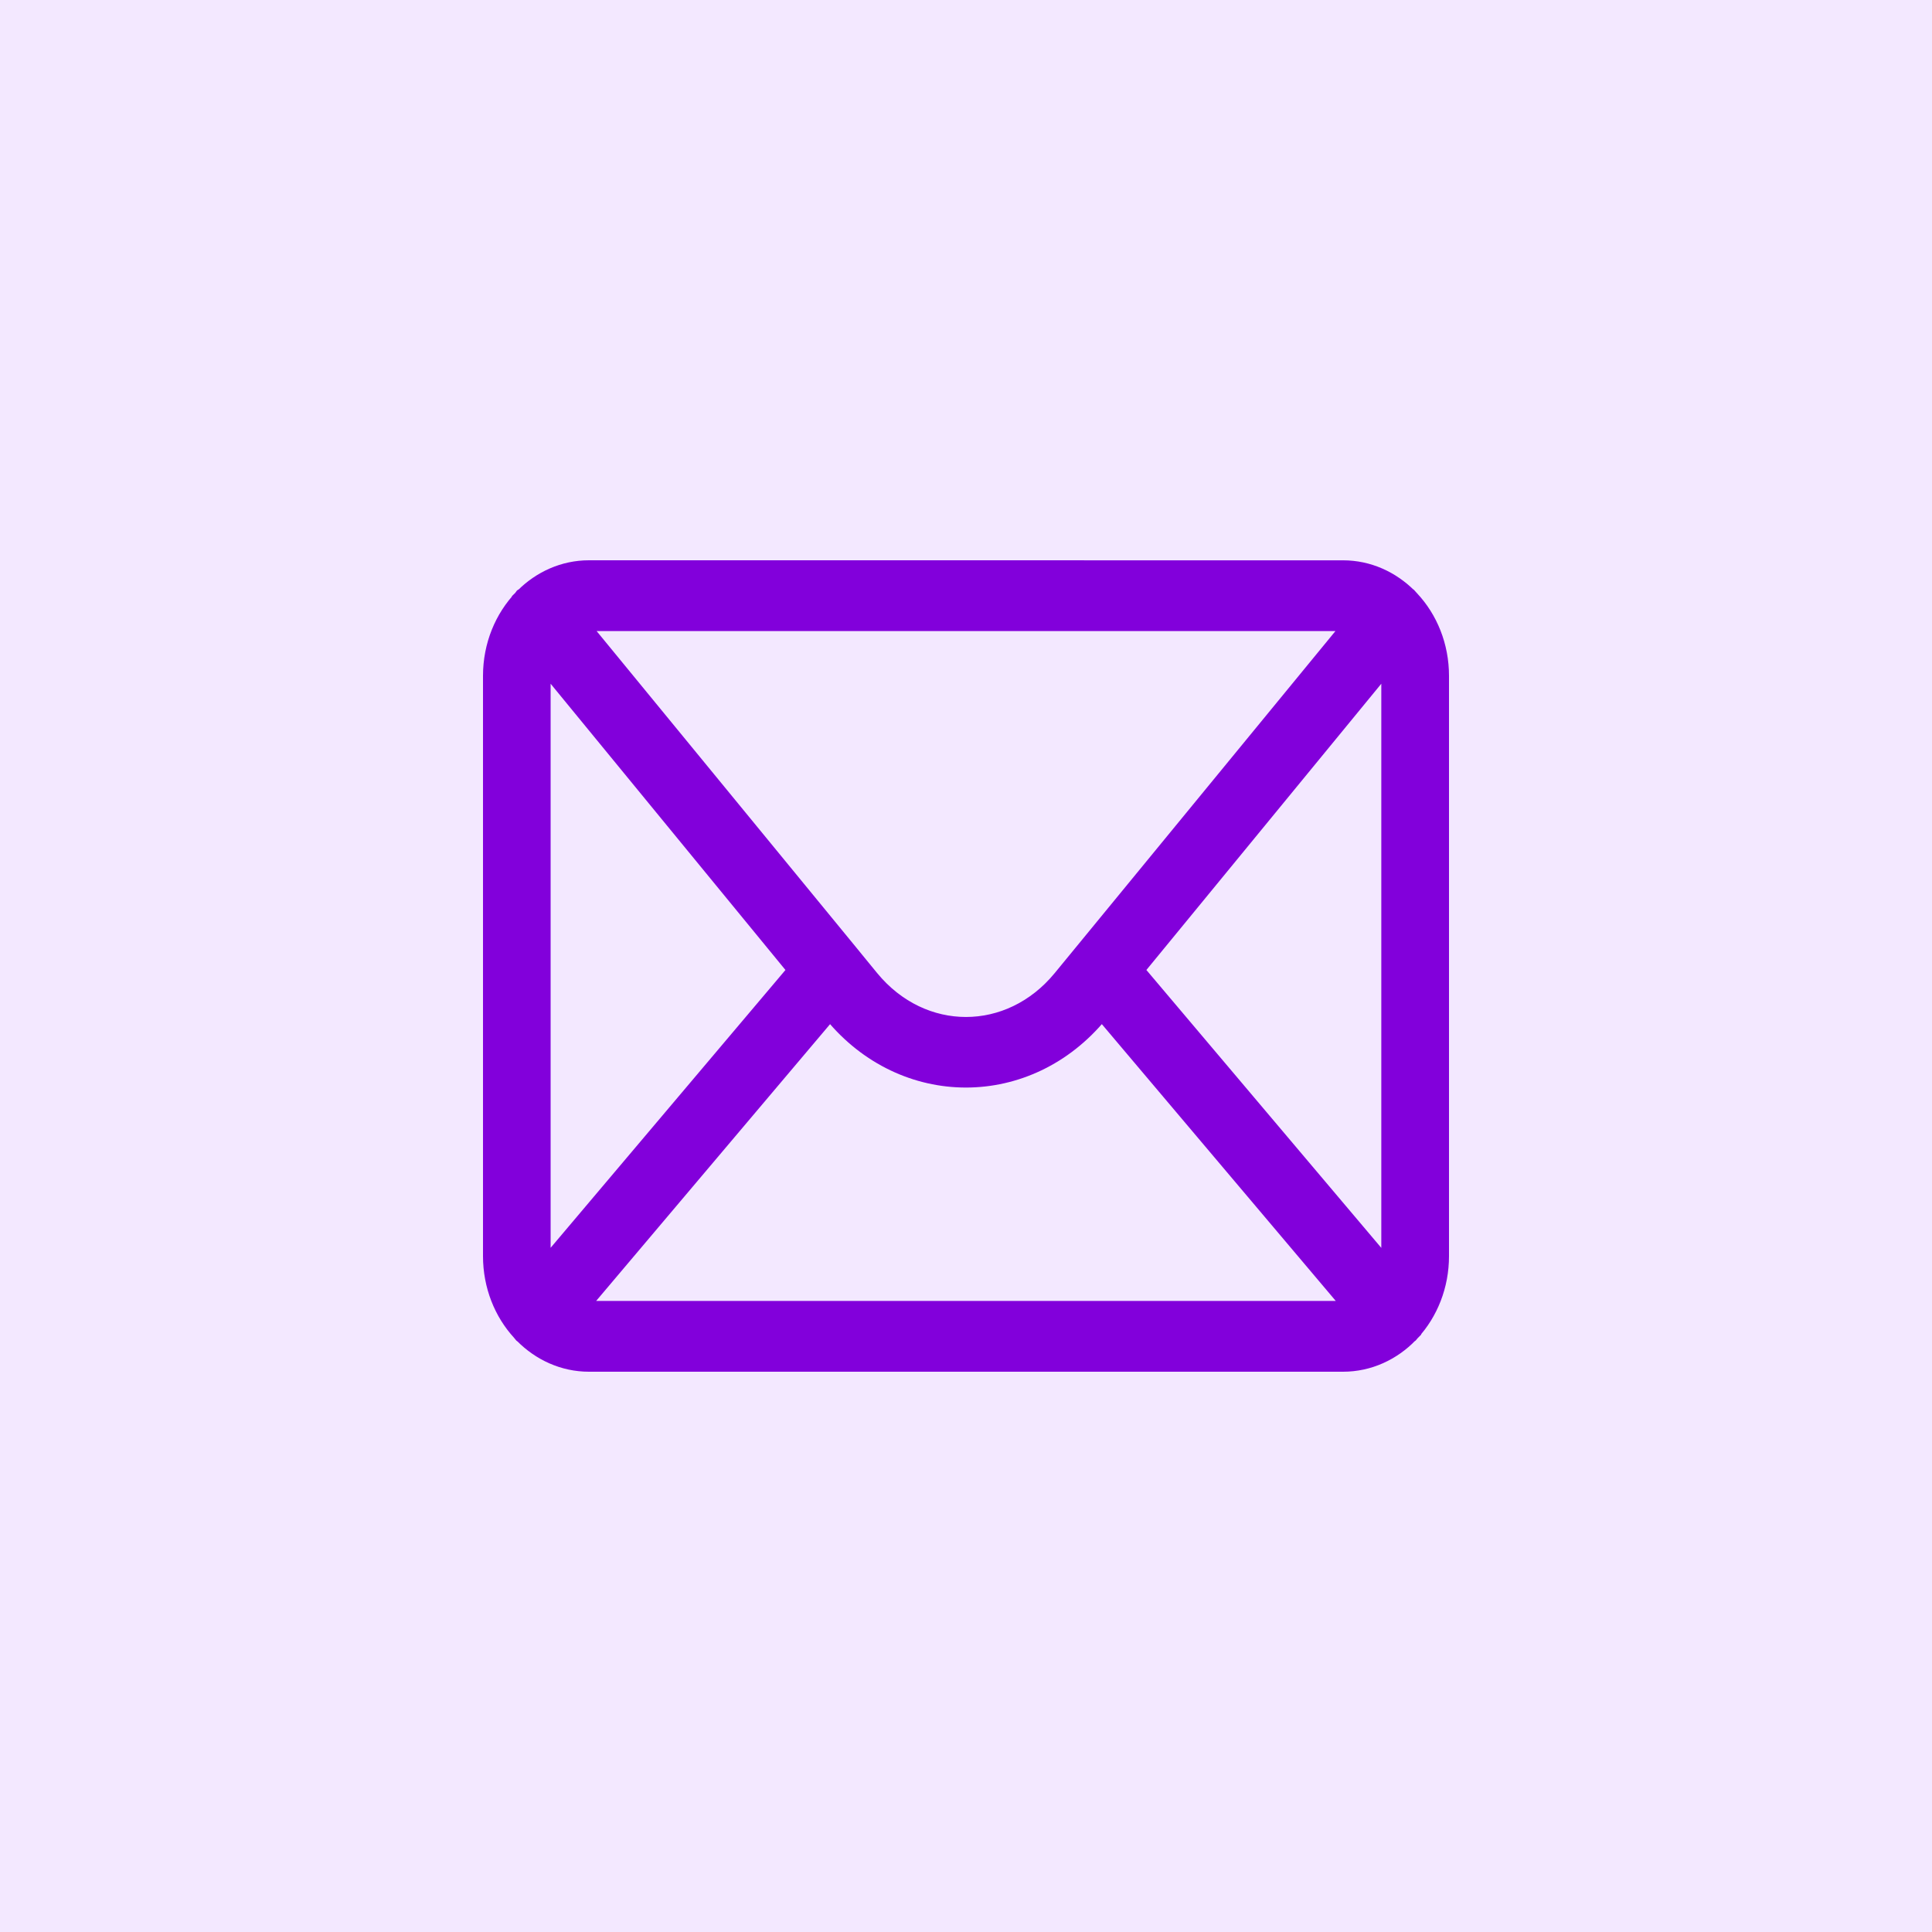
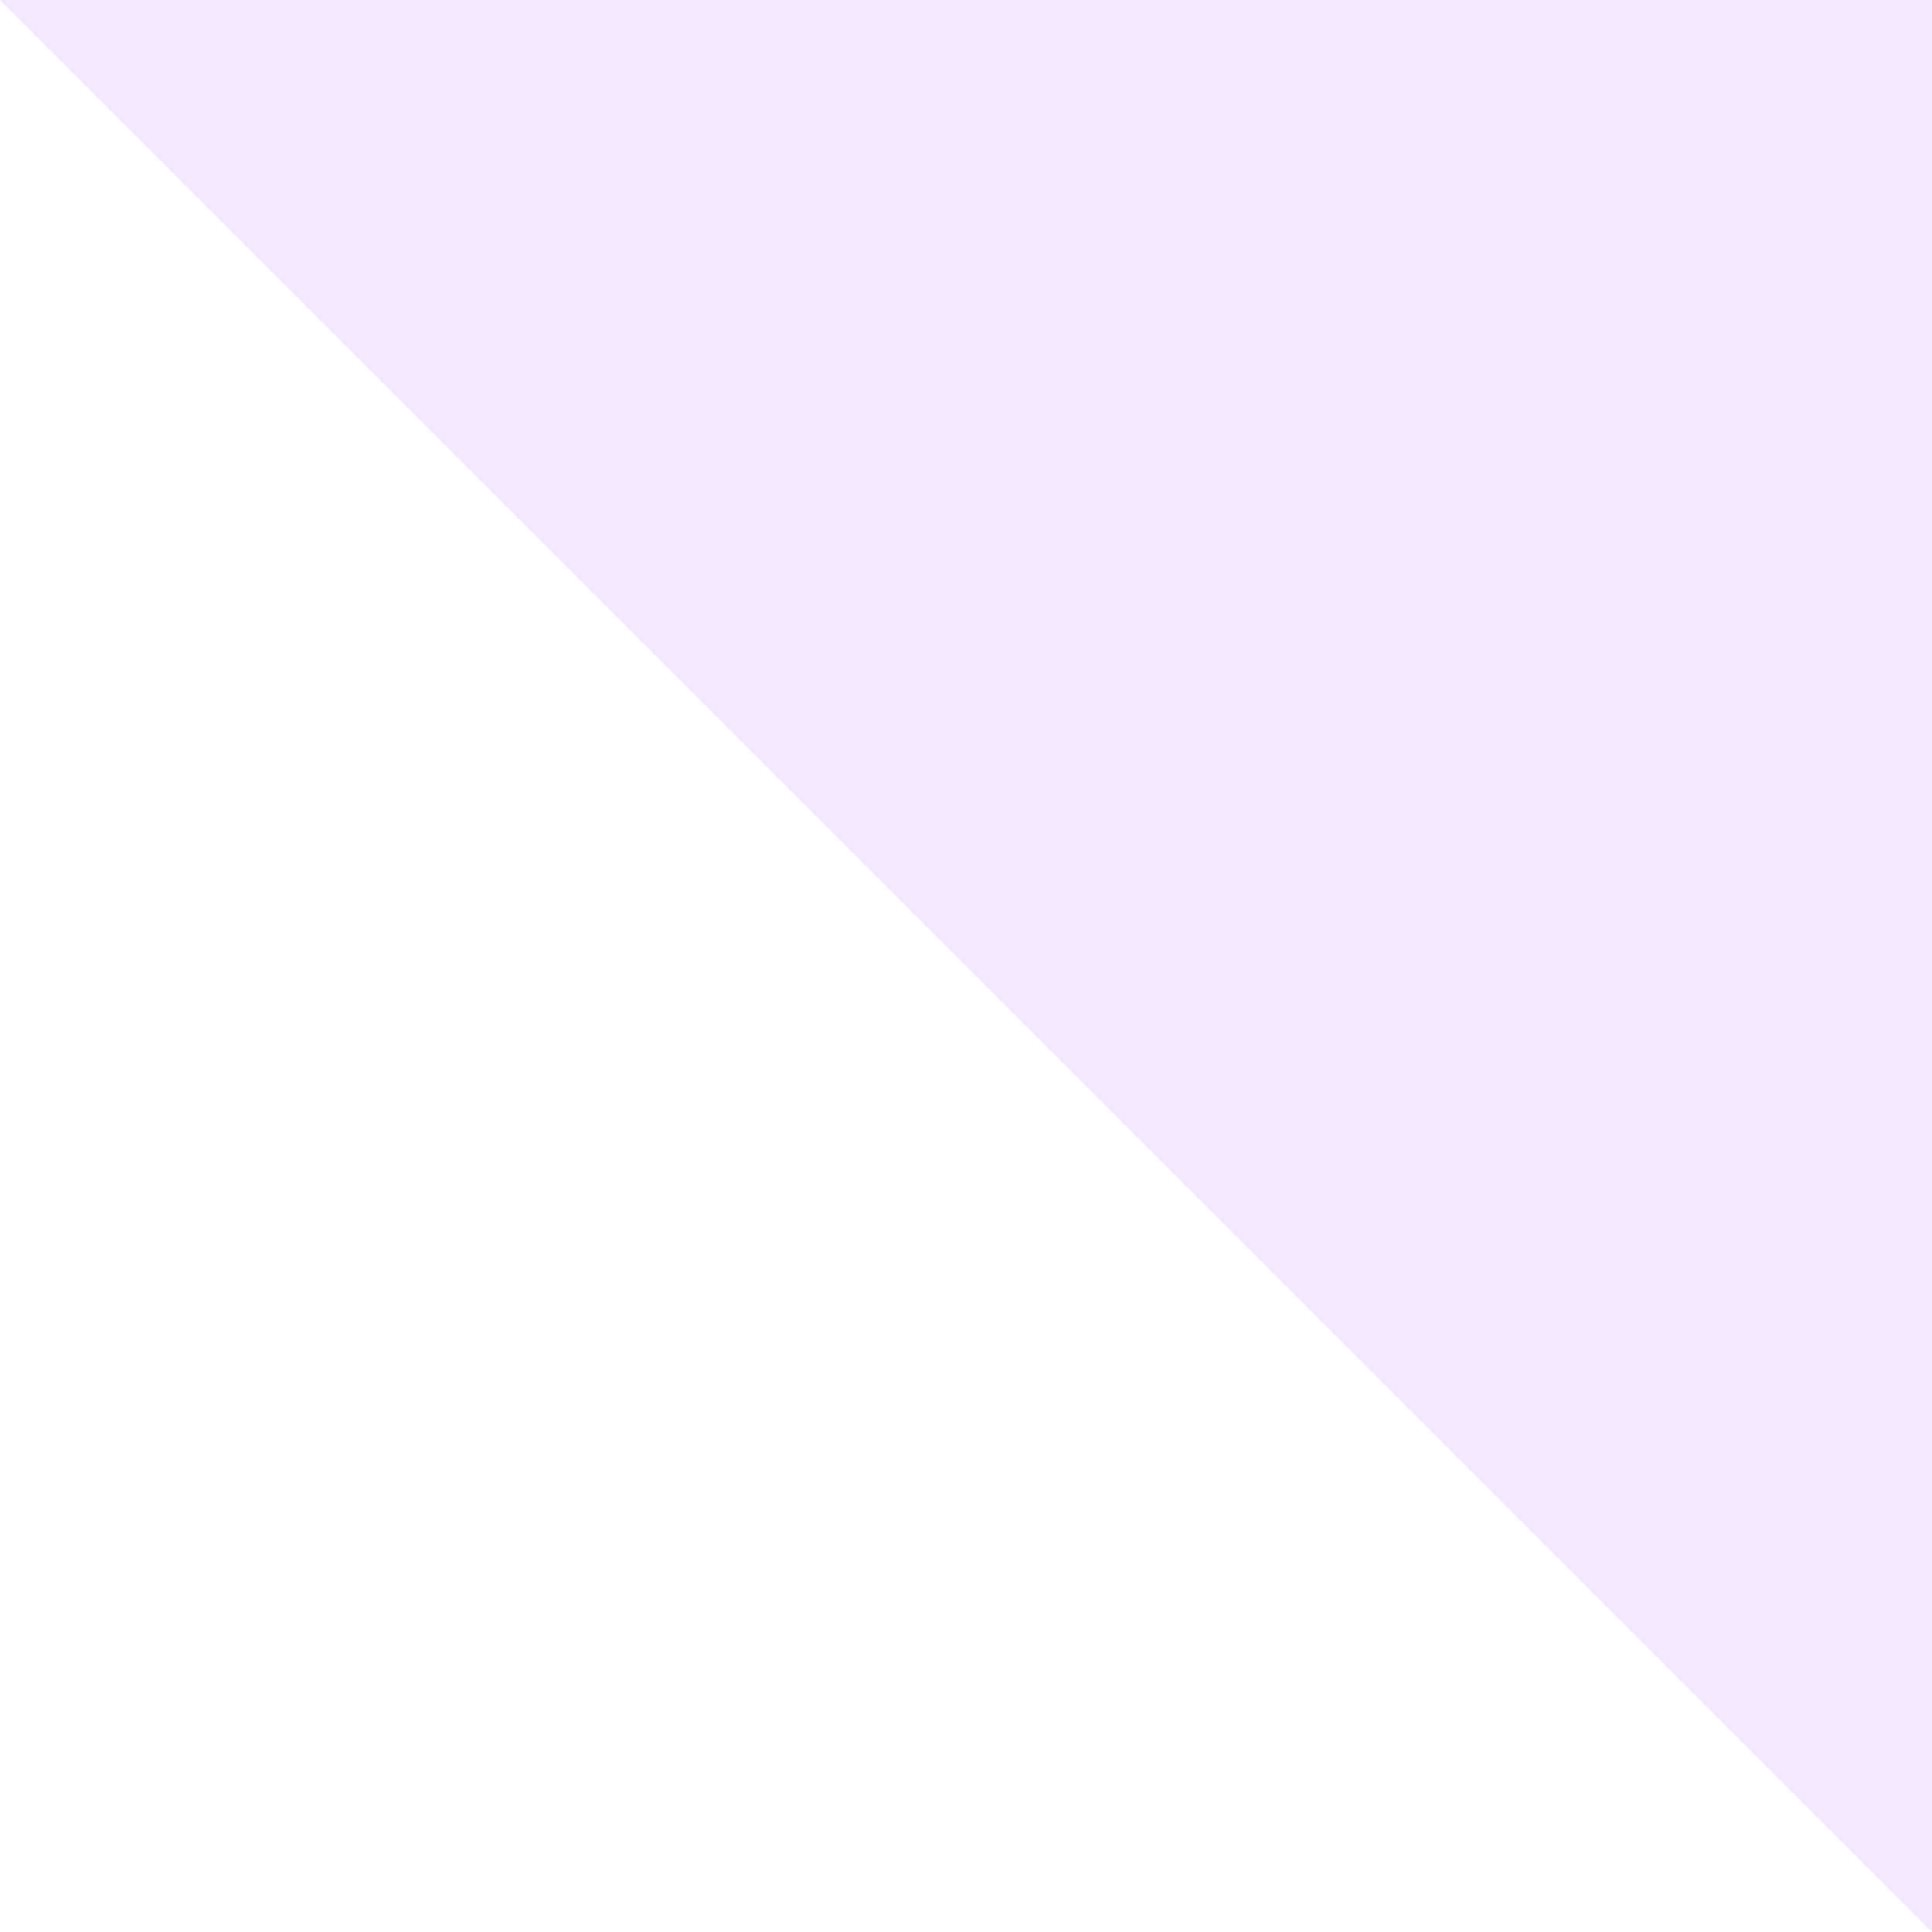
<svg xmlns="http://www.w3.org/2000/svg" viewBox="0 0 50.00 50.00" data-guides="{&quot;vertical&quot;:[],&quot;horizontal&quot;:[]}">
  <defs />
-   <path fill-rule="evenodd" fill="#f3e8ff" x="0" y="0" width="100" height="100" id="tSvg38153af27b" title="Rectangle 2" fill-opacity="1" stroke="none" stroke-opacity="1" d="M0 0H50V50H0Z" style="transform-origin: 25px 25px;" />
-   <path fill="#8200db" stroke="#8200db" fill-opacity="1" stroke-width="1" stroke-opacity="1" fill-rule="evenodd" id="tSvg15e916d925c" title="Path 2" d="M15.242 15C14.669 15 14.144 15.241 13.747 15.637C13.747 15.637 13.747 15.637 13.747 15.638C13.74 15.642 13.734 15.647 13.728 15.651C13.722 15.659 13.717 15.665 13.712 15.673C13.274 16.129 13 16.774 13 17.491C13 22.497 13 27.503 13 32.508C13 33.205 13.259 33.836 13.676 34.288C13.684 34.301 13.693 34.314 13.703 34.325C13.712 34.332 13.722 34.34 13.731 34.348C14.13 34.752 14.661 35 15.242 35C21.747 35 28.253 35 34.758 35C35.346 35 35.881 34.748 36.281 34.336C36.281 34.335 36.281 34.335 36.281 34.335C36.286 34.331 36.29 34.328 36.294 34.325C36.305 34.312 36.316 34.3 36.326 34.287C36.741 33.835 37 33.205 37 32.508C37 27.503 37 22.497 37 17.491C37 16.787 36.735 16.151 36.31 15.698C36.31 15.697 36.31 15.697 36.31 15.697C36.299 15.681 36.286 15.665 36.272 15.651C36.266 15.647 36.26 15.642 36.253 15.638C35.855 15.242 35.332 15.001 34.758 15.001C28.253 15.001 21.747 15.001 15.242 15ZM15.242 15.832C21.747 15.832 28.253 15.832 34.758 15.832C35.013 15.832 35.252 15.902 35.46 16.025C32.868 19.183 30.275 22.341 27.683 25.5C26.238 27.259 23.759 27.259 22.314 25.5C22.14 25.286 21.965 25.073 21.79 24.86C21.788 24.857 21.787 24.855 21.786 24.854C21.774 24.837 21.762 24.823 21.749 24.809C21.749 24.809 21.748 24.809 21.748 24.808C19.345 21.88 16.942 18.952 14.54 16.023C14.748 15.902 14.987 15.831 15.242 15.832ZM13.987 16.586C16.317 19.427 18.648 22.268 20.978 25.108C18.644 27.87 16.309 30.631 13.975 33.393C13.834 33.137 13.75 32.836 13.75 32.508C13.75 27.503 13.75 22.497 13.75 17.491C13.75 17.155 13.838 16.845 13.987 16.586ZM36.011 16.586C36.161 16.846 36.248 17.155 36.248 17.491C36.248 22.497 36.248 27.503 36.248 32.508C36.248 32.836 36.165 33.139 36.022 33.394C33.687 30.632 31.353 27.87 29.018 25.108C31.349 22.268 33.68 19.427 36.011 16.586ZM28.511 25.725C30.833 28.472 33.155 31.22 35.477 33.967C35.264 34.095 35.019 34.168 34.756 34.168C28.251 34.168 21.747 34.168 15.242 34.168C14.979 34.168 14.734 34.096 14.521 33.967C16.843 31.22 19.164 28.473 21.486 25.726C21.577 25.838 21.669 25.95 21.761 26.061C23.494 28.174 26.502 28.174 28.236 26.061C28.328 25.949 28.42 25.837 28.511 25.725Z" />
+   <path fill-rule="evenodd" fill="#f3e8ff" x="0" y="0" width="100" height="100" id="tSvg38153af27b" title="Rectangle 2" fill-opacity="1" stroke="none" stroke-opacity="1" d="M0 0H50V50Z" style="transform-origin: 25px 25px;" />
</svg>